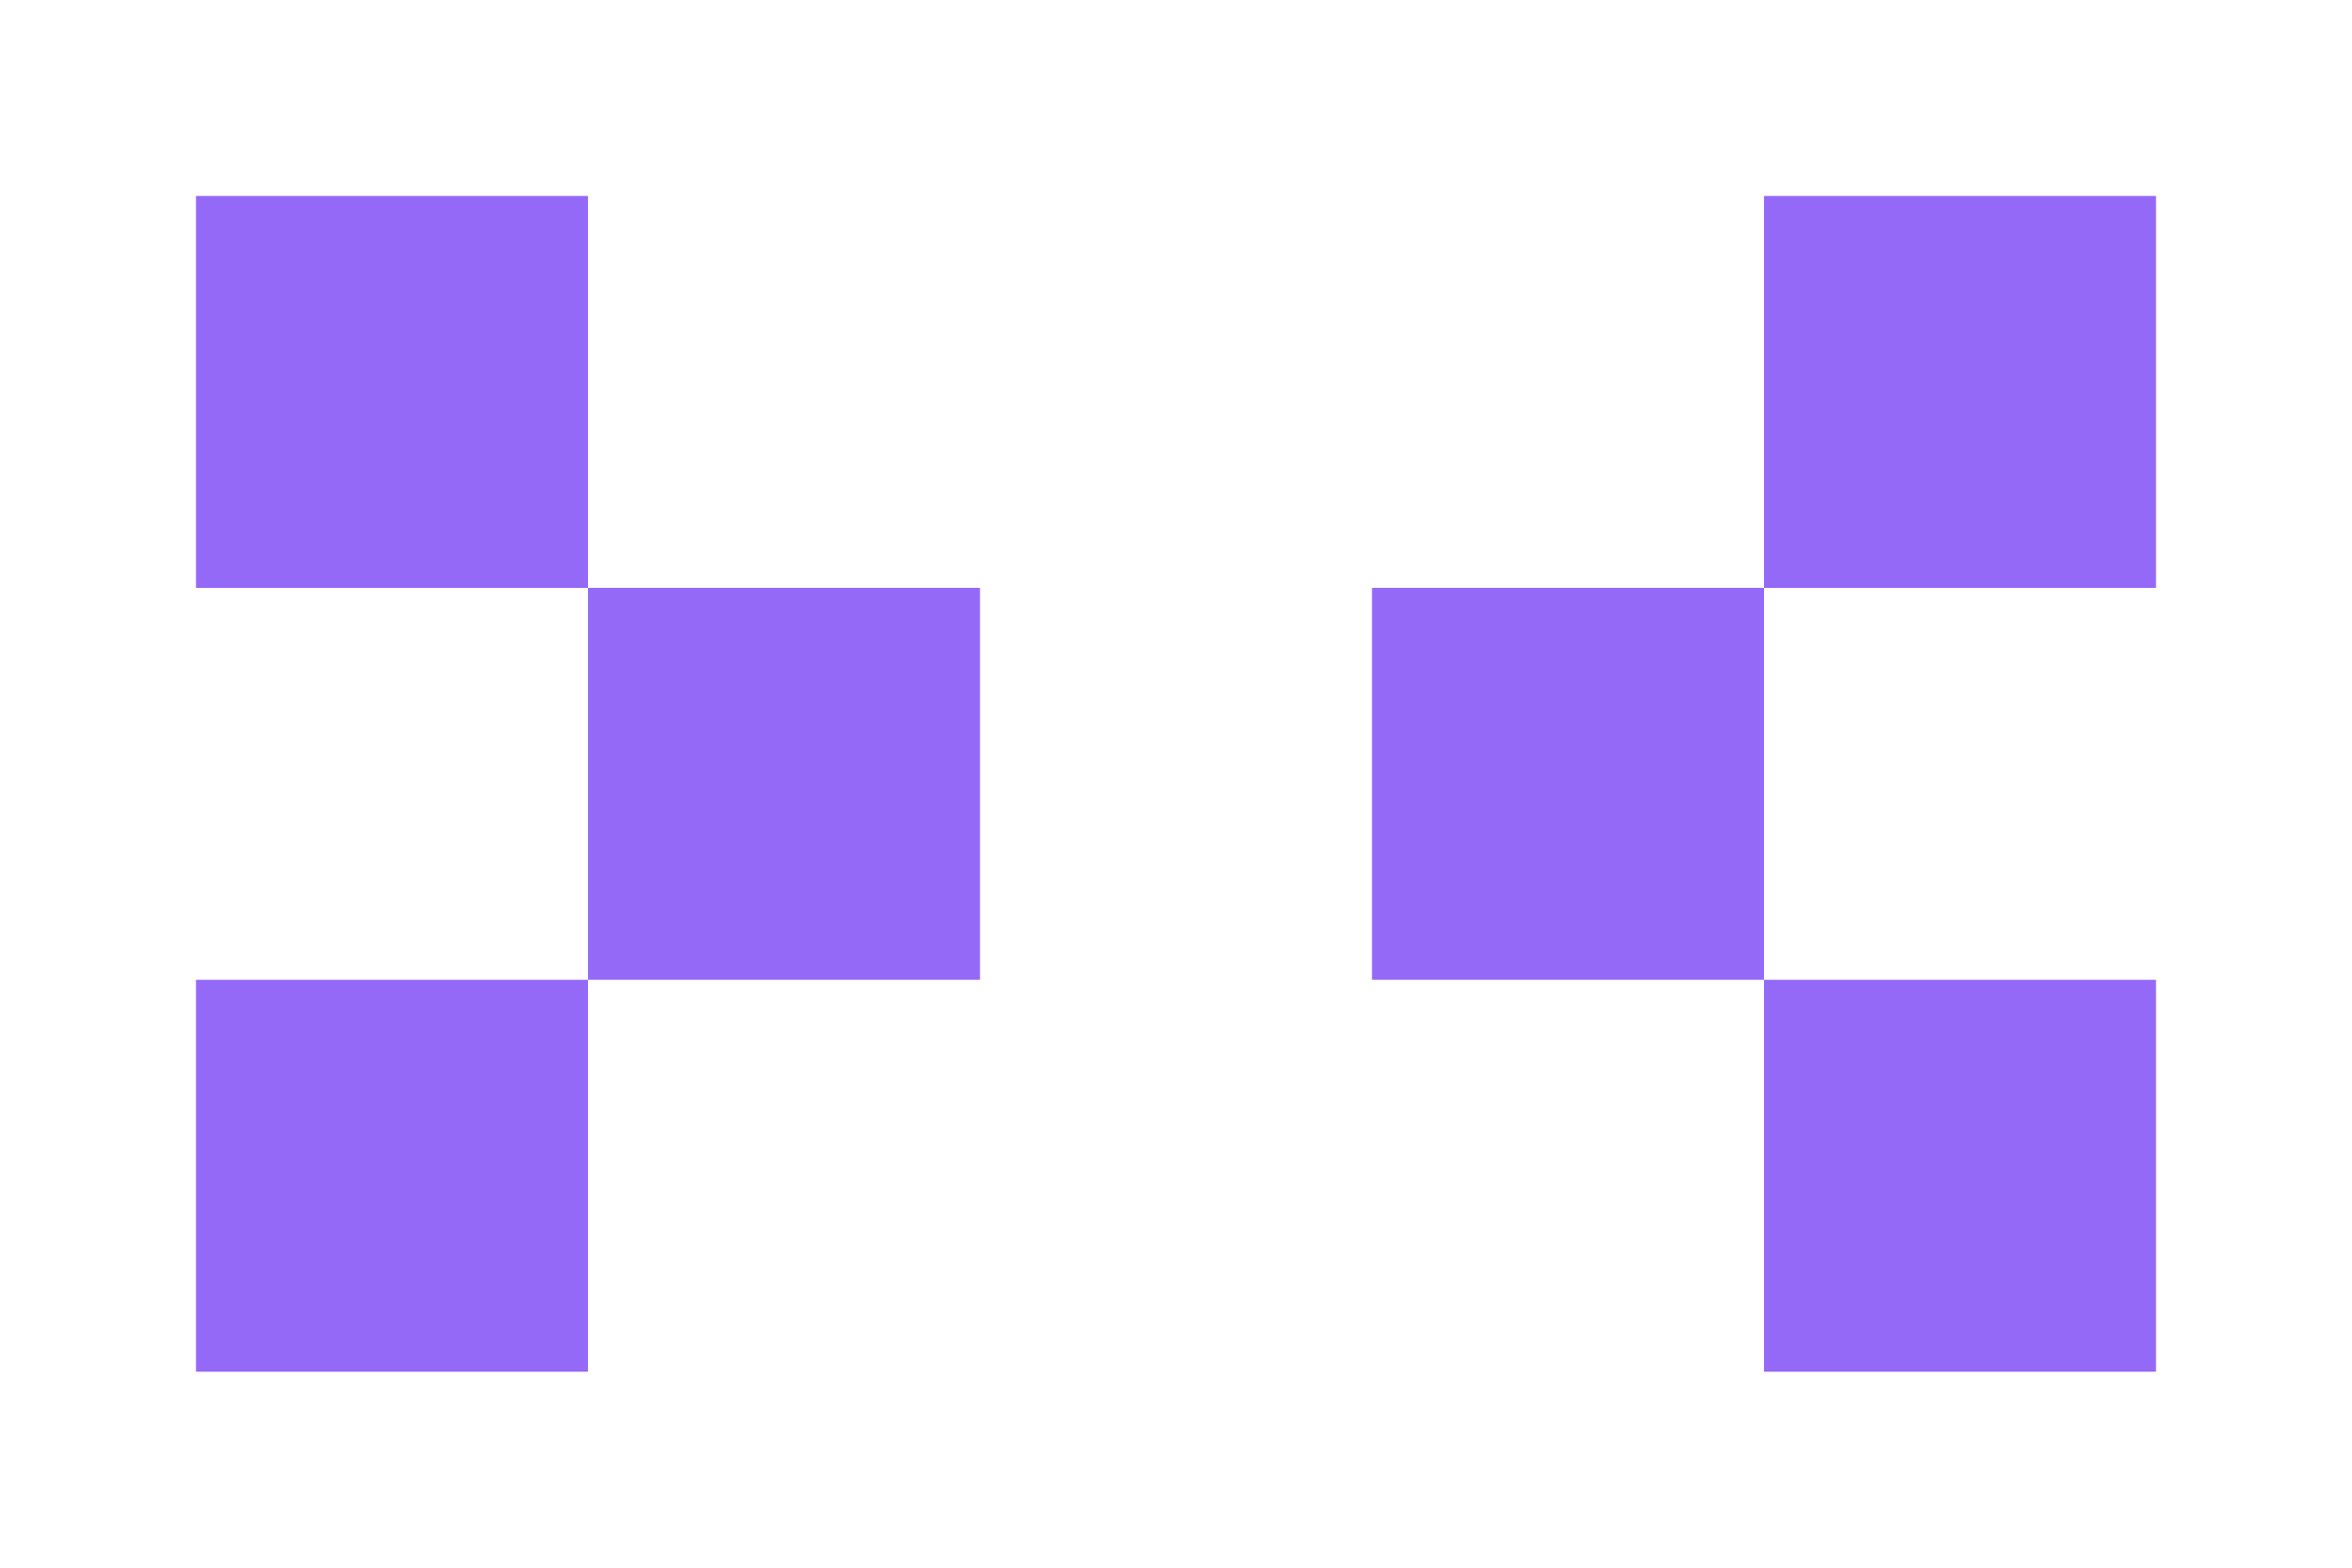
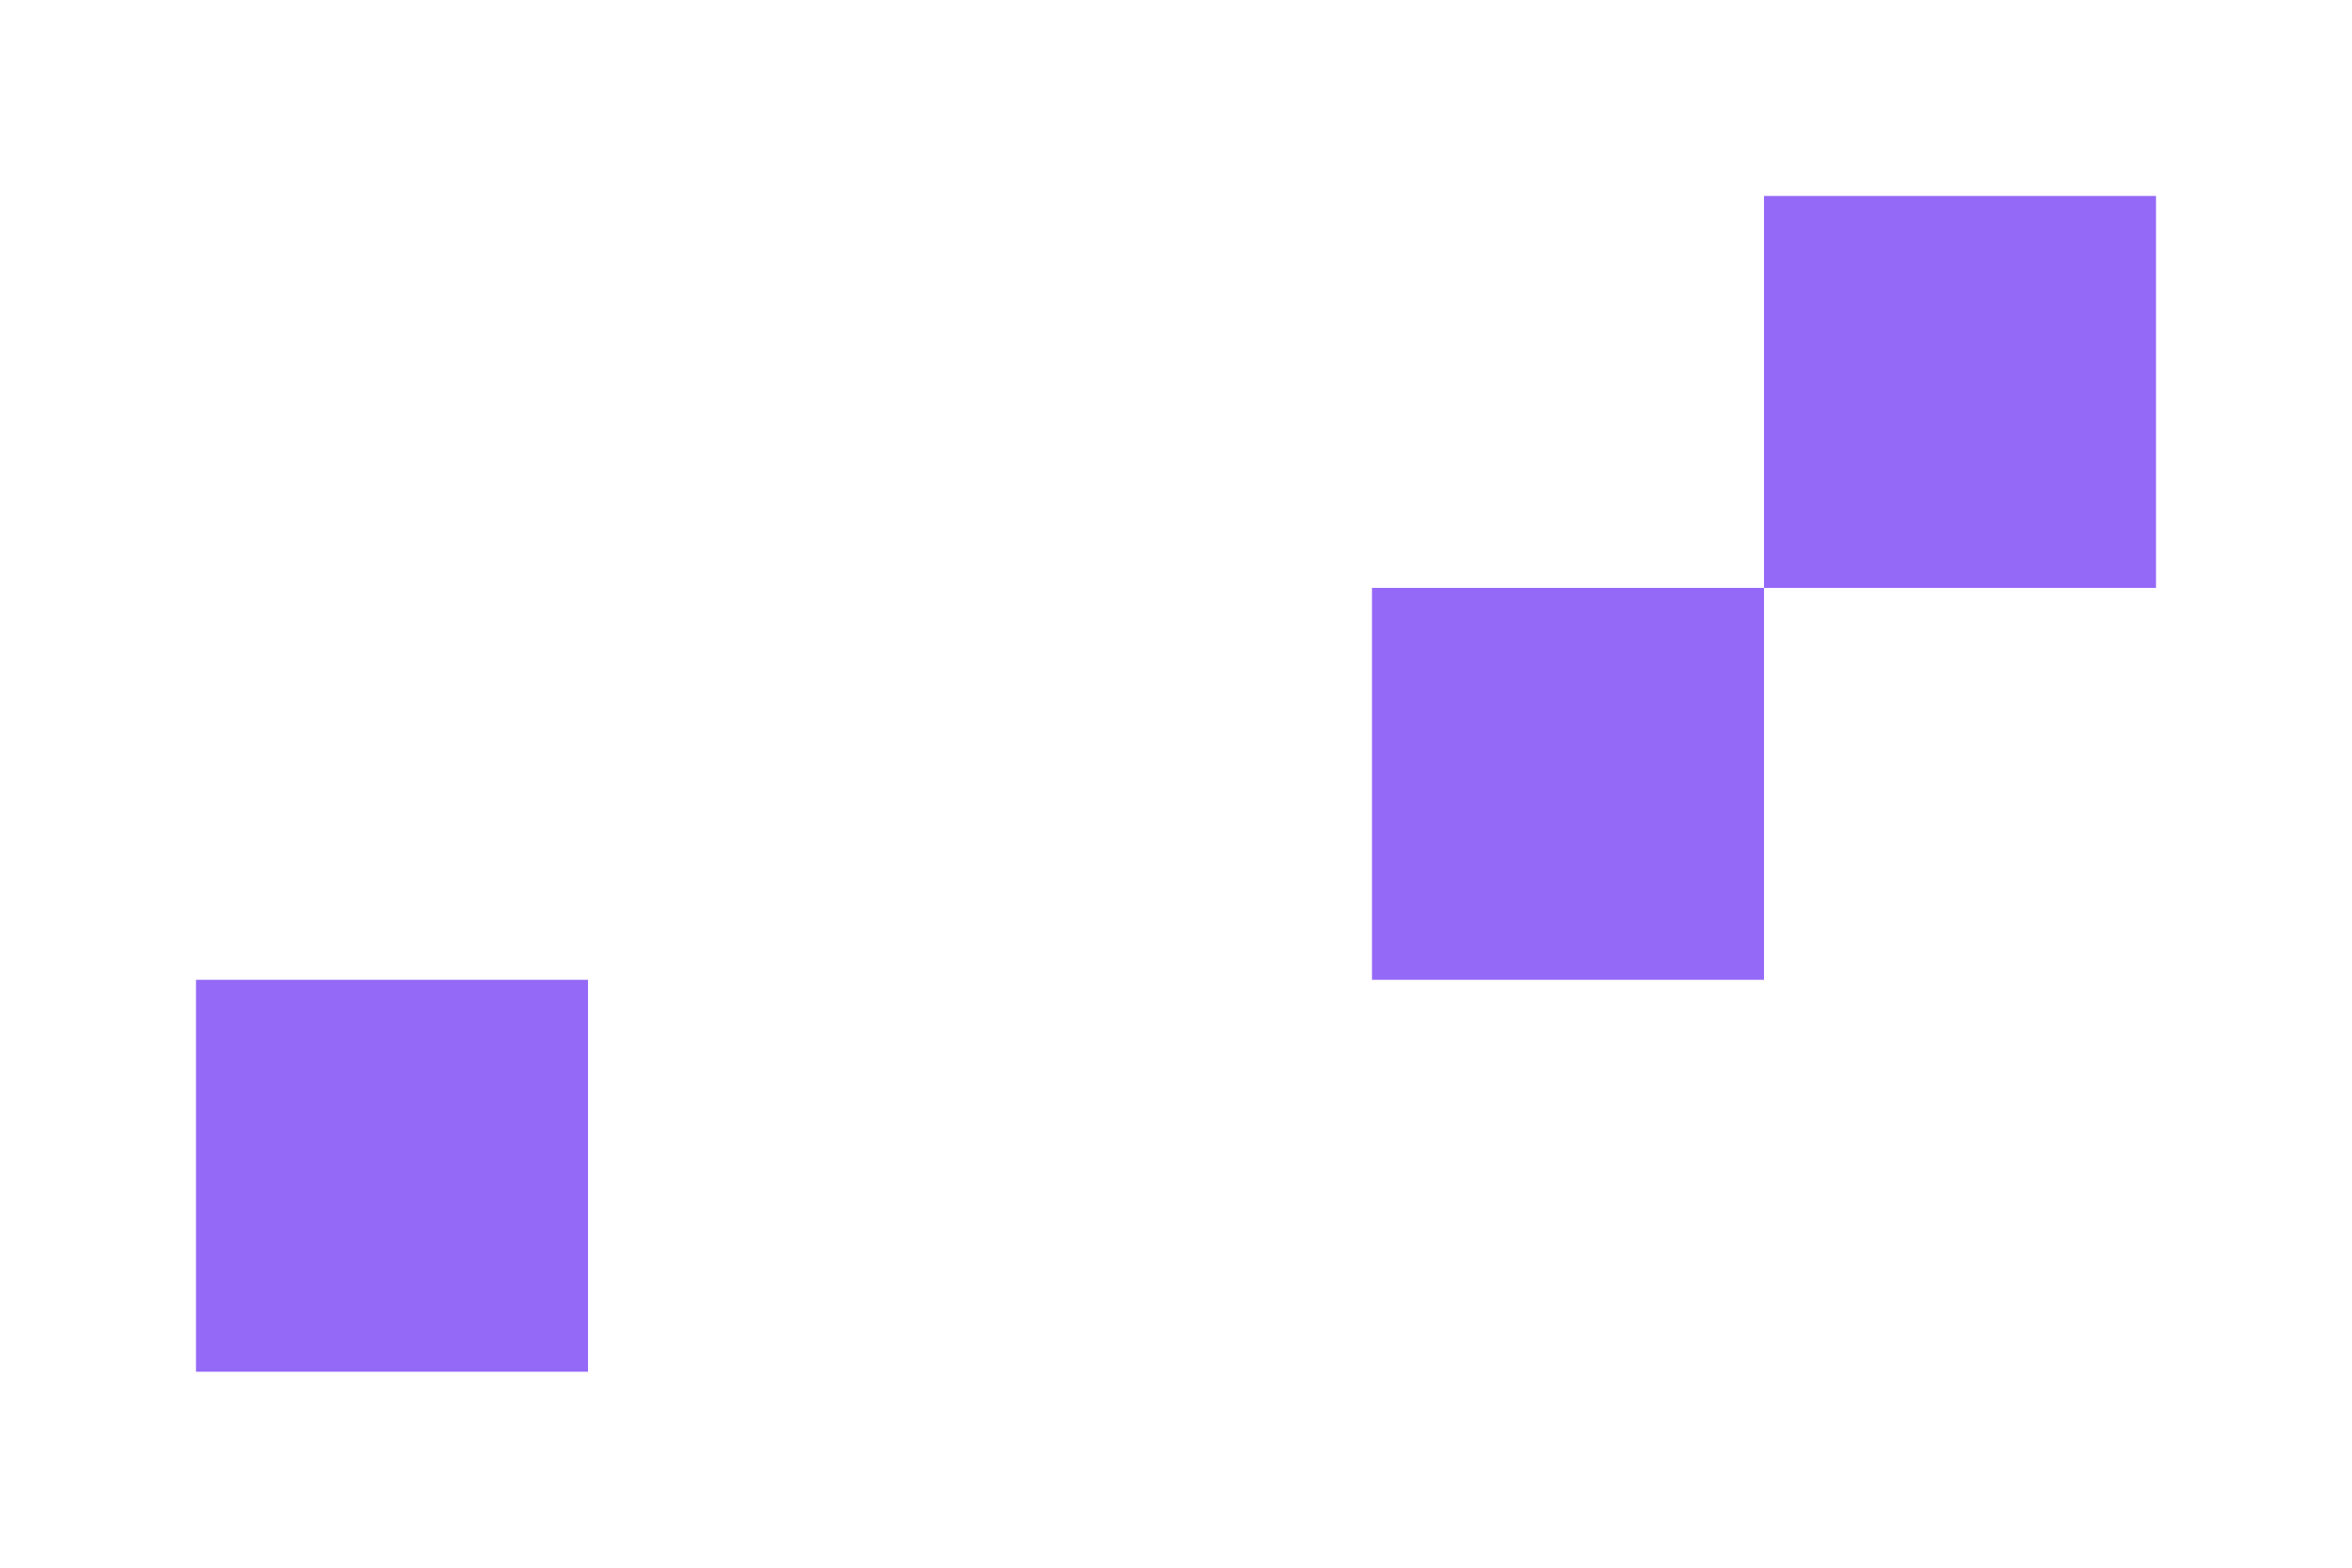
<svg xmlns="http://www.w3.org/2000/svg" width="24" height="16" viewBox="0 0 24 16" fill="none">
-   <rect x="2" y="2" width="4" height="4" fill="#9469F7" />
-   <rect x="6" y="6" width="4" height="4" fill="#9469F7" />
  <rect x="2" y="10" width="4" height="4" fill="#9469F7" />
  <rect width="4" height="4" transform="matrix(-1 0 0 1 22 2)" fill="#9469F7" />
  <rect width="4" height="4" transform="matrix(-1 0 0 1 18 6)" fill="#9469F7" />
-   <rect width="4" height="4" transform="matrix(-1 0 0 1 22 10)" fill="#9469F7" />
</svg>